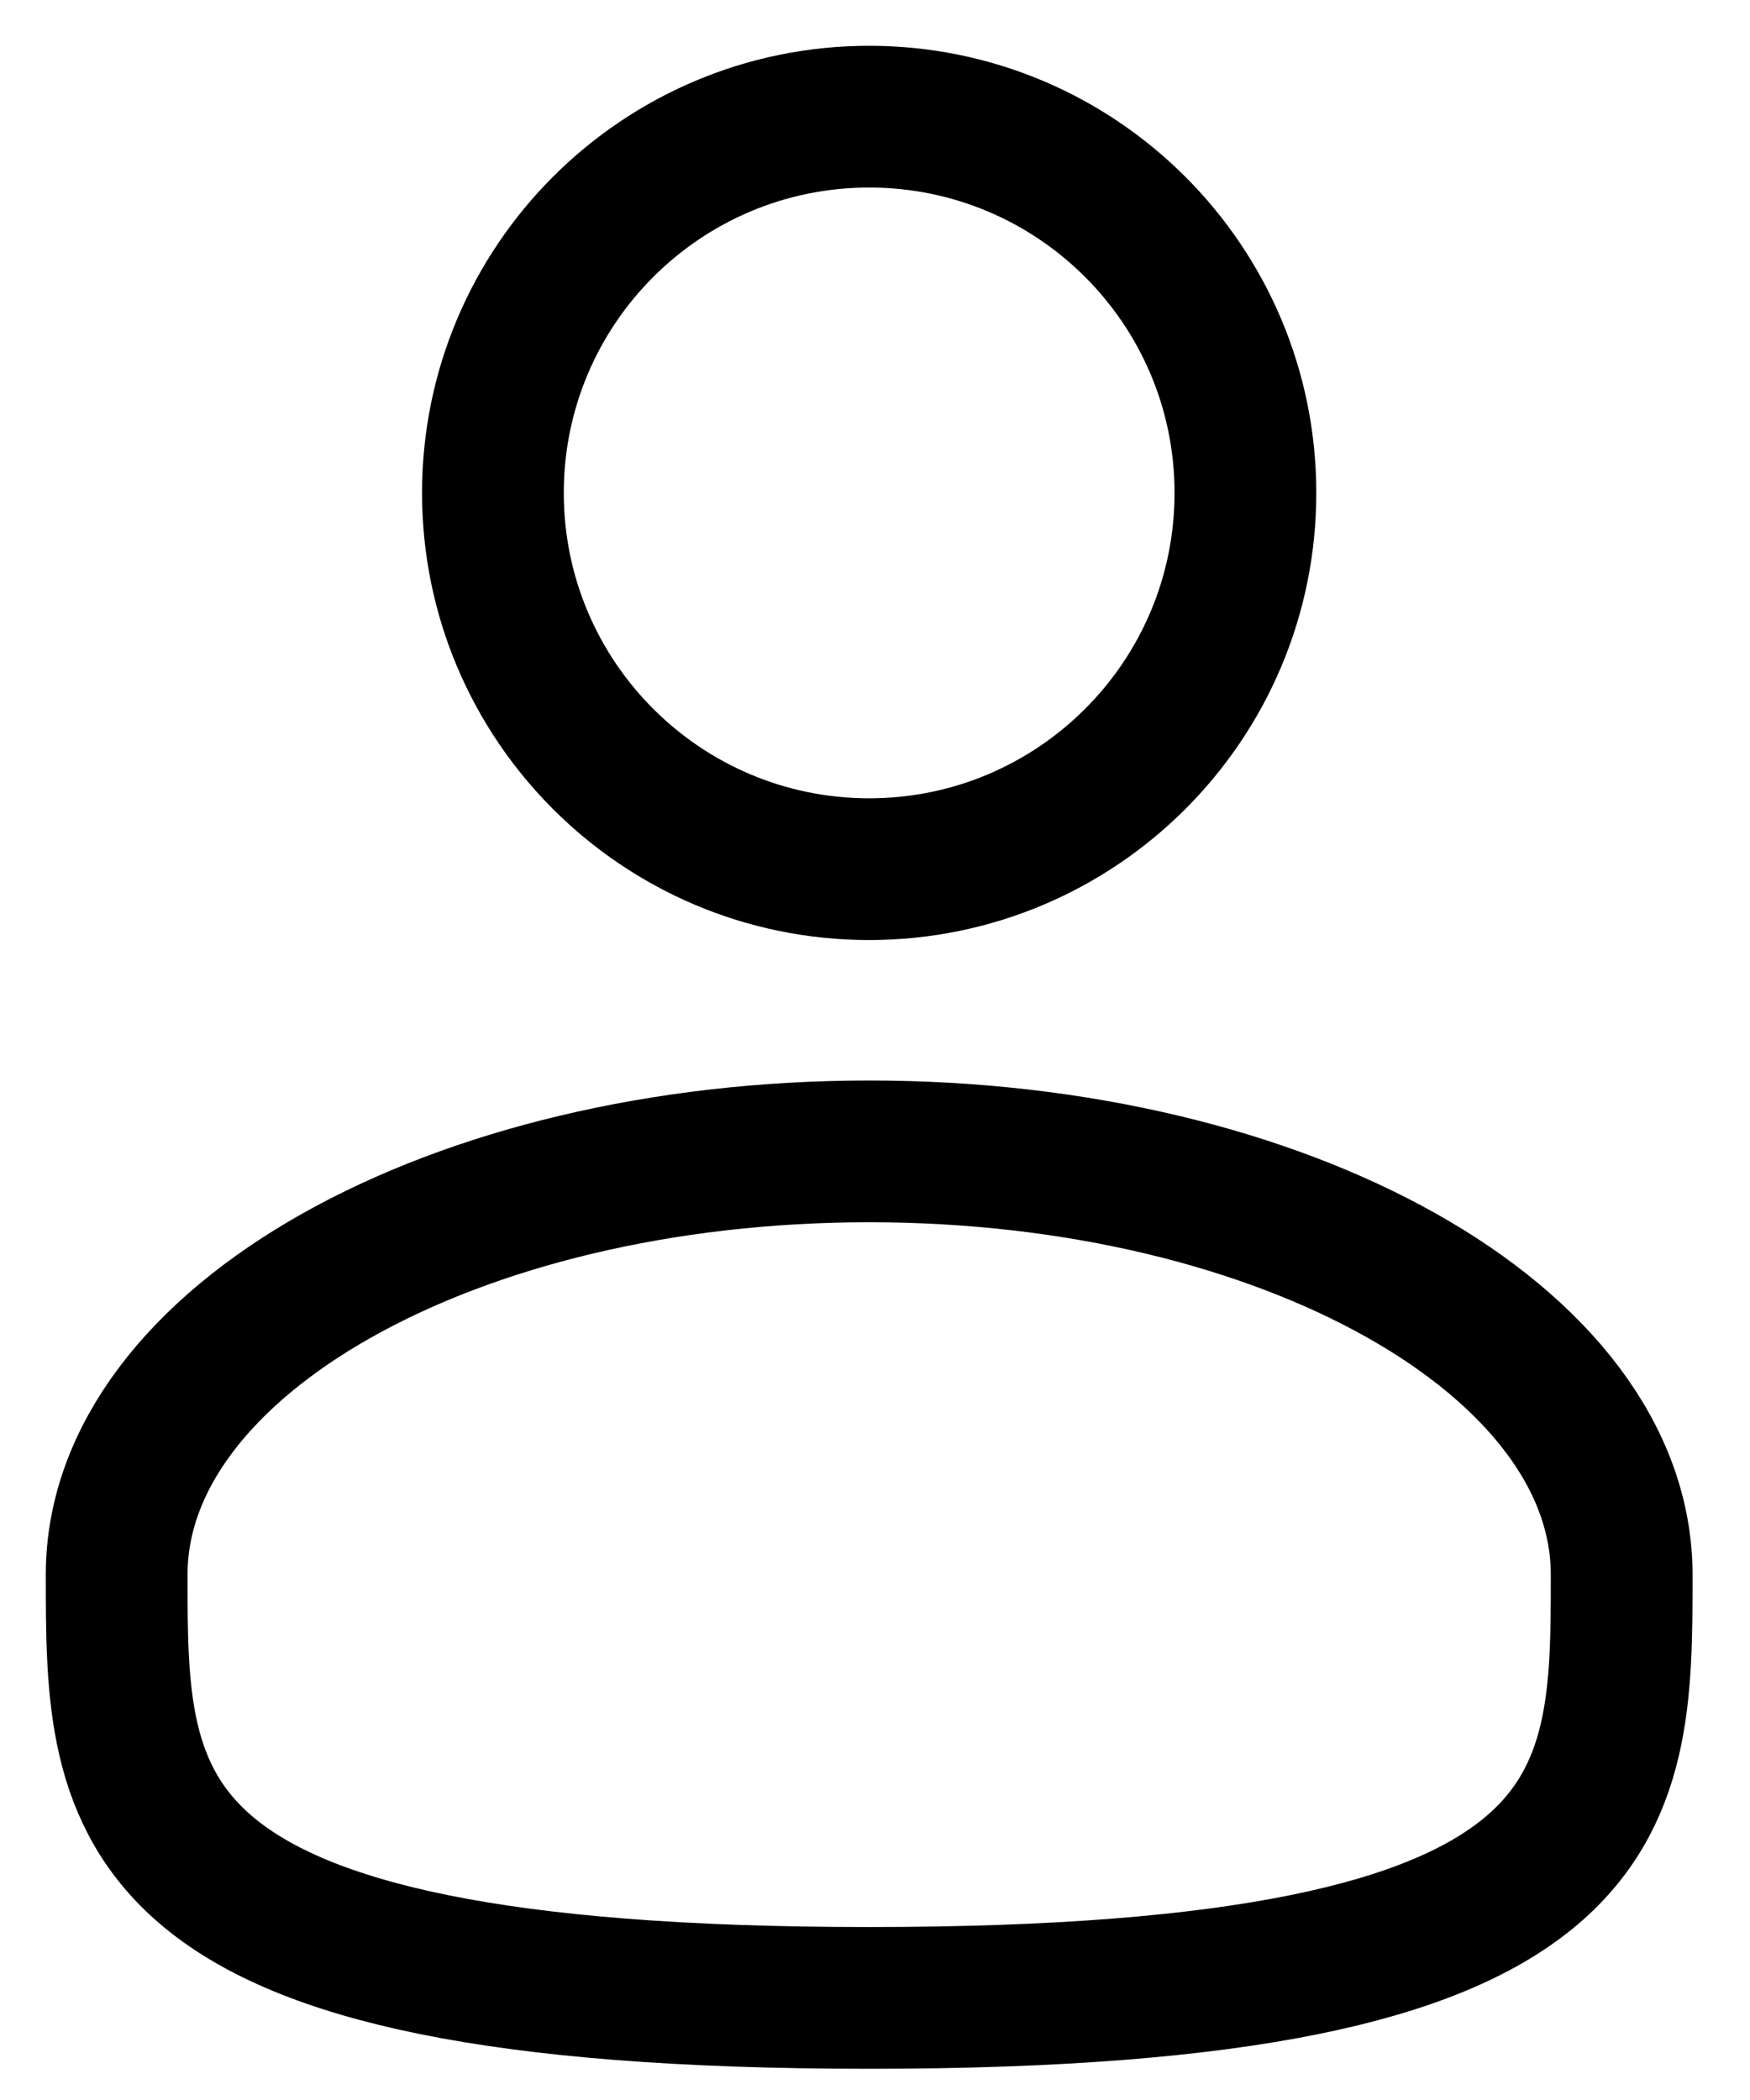
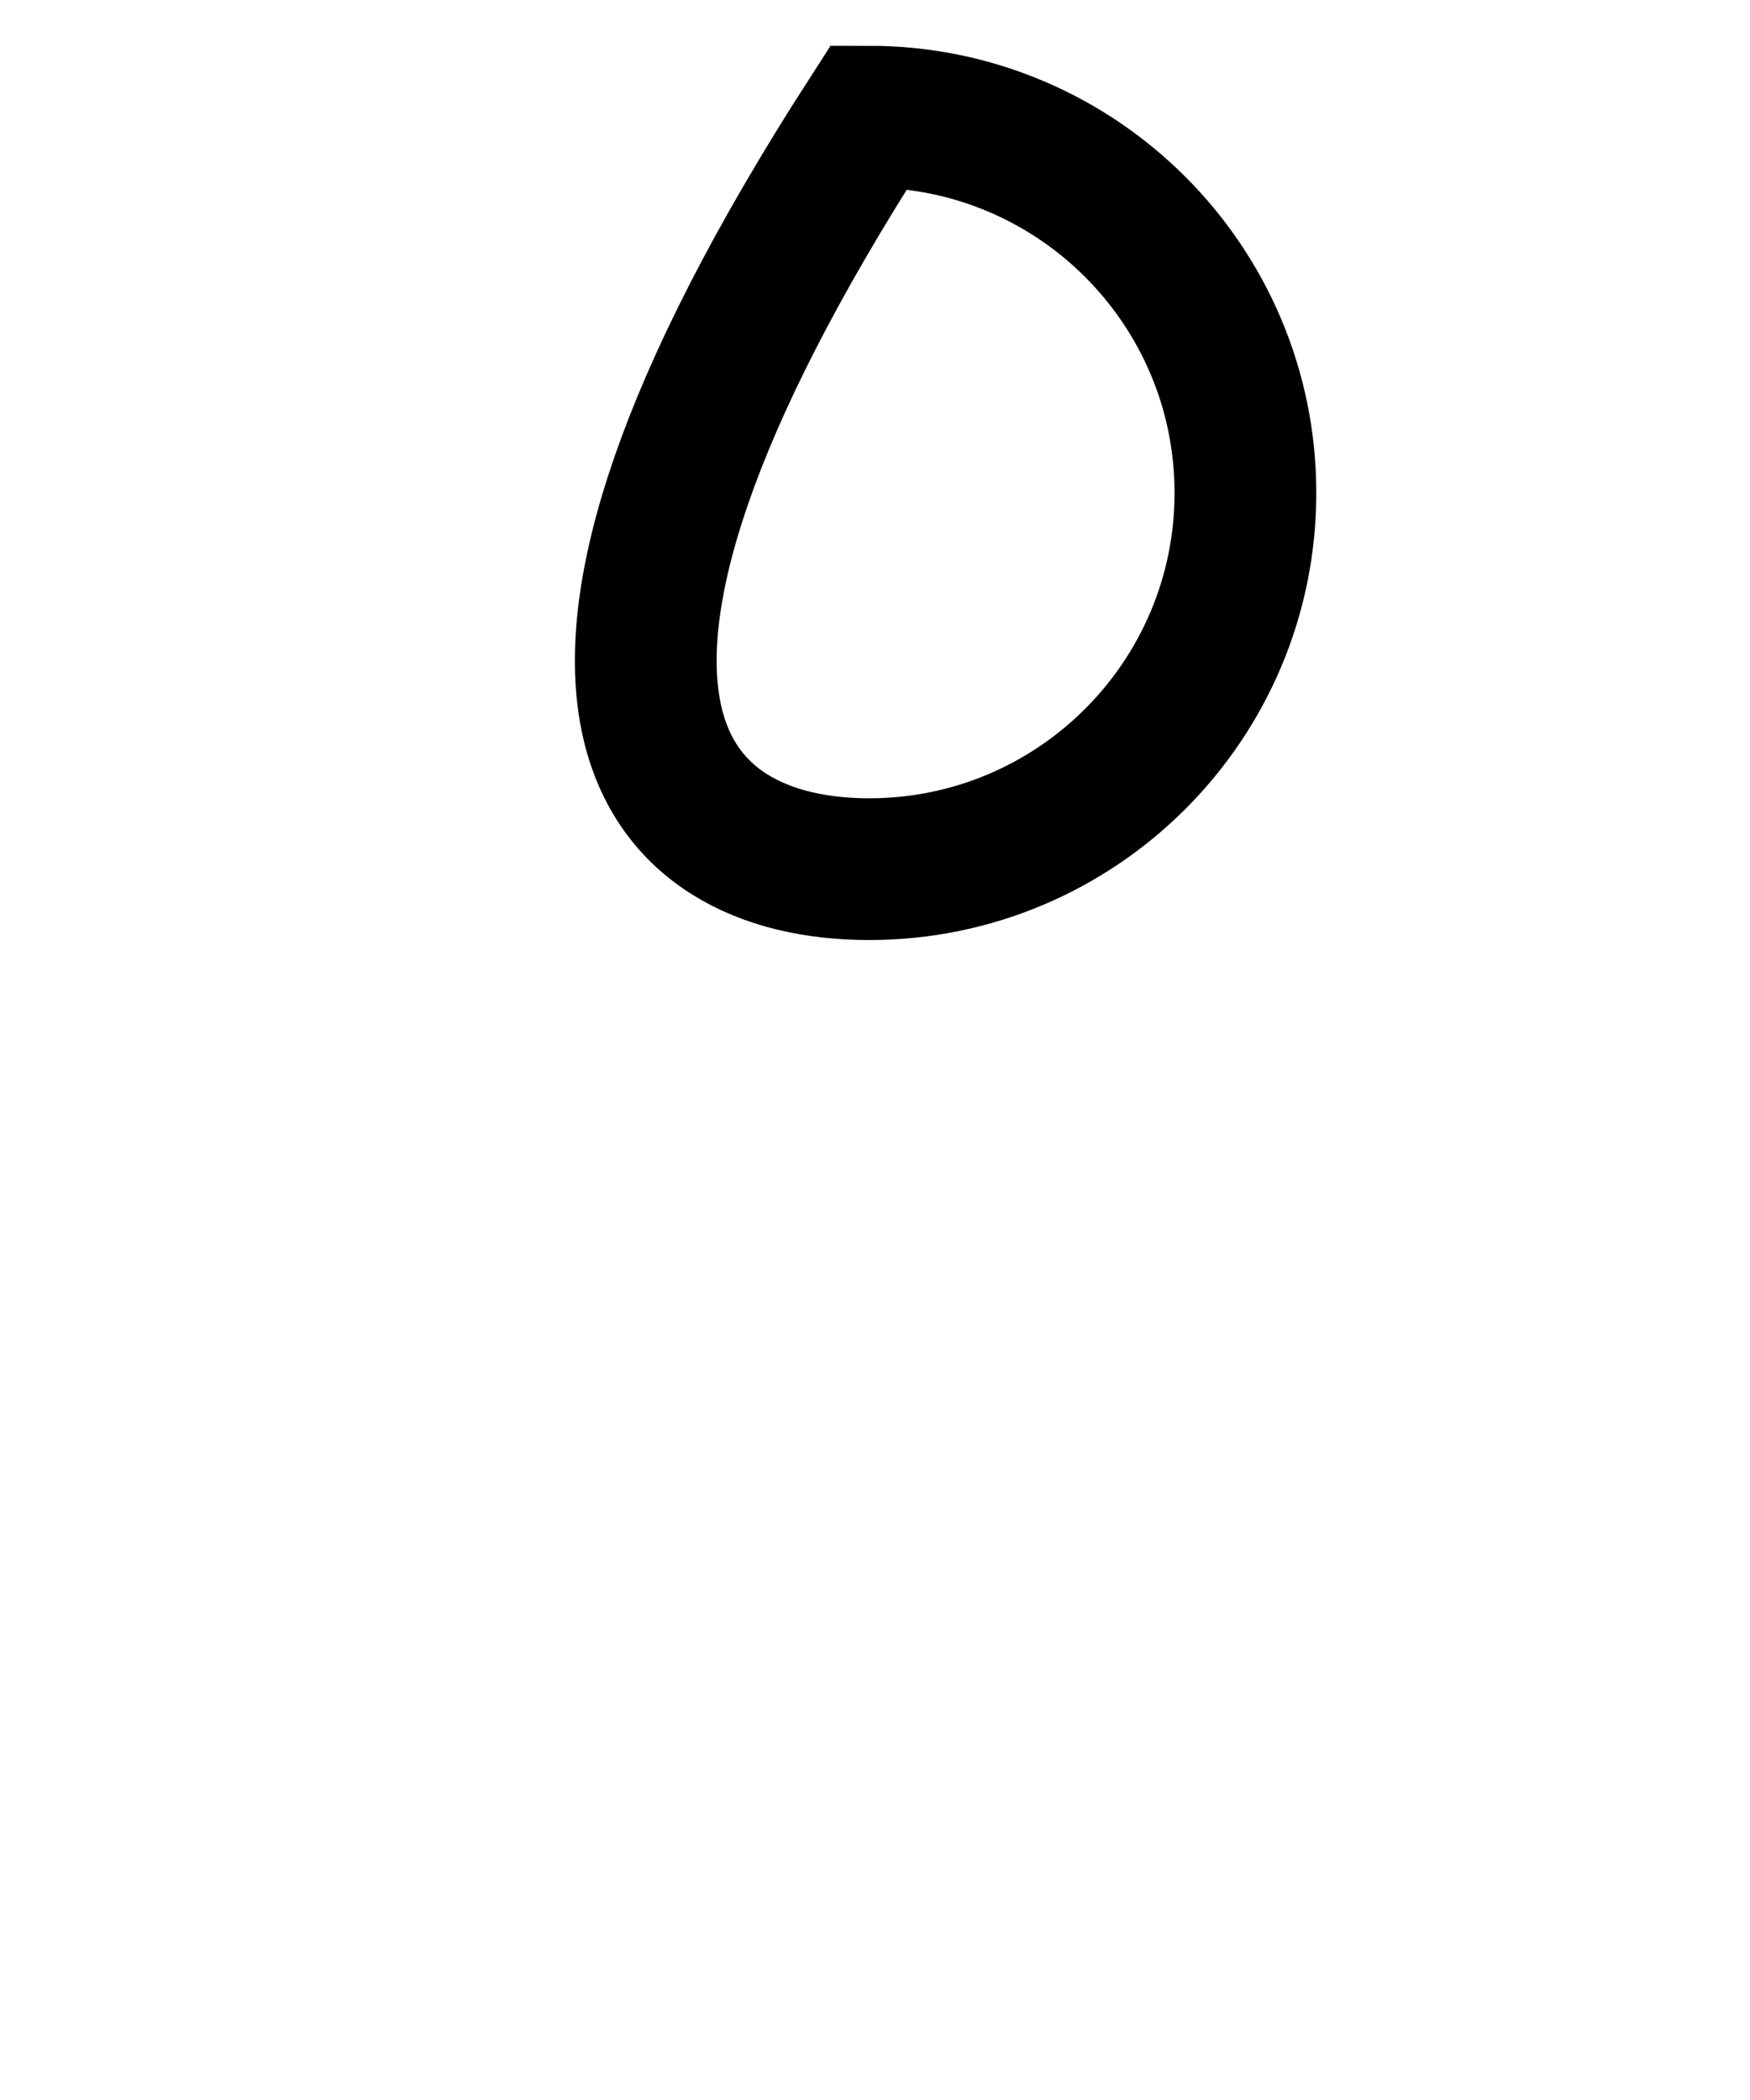
<svg xmlns="http://www.w3.org/2000/svg" width="30" height="36" viewBox="0 0 30 36" fill="none">
-   <path d="M14.9 14.9C18.462 14.9 21.35 12.012 21.35 8.45C21.35 4.888 18.462 2 14.9 2C11.338 2 8.45 4.888 8.45 8.45C8.45 12.012 11.338 14.9 14.9 14.9Z" stroke="black" stroke-width="2.43" />
-   <path d="M27.8 26.994C27.8 31.001 27.8 34.25 14.9 34.25C2 34.25 2 31.001 2 26.994C2 22.987 7.776 19.738 14.9 19.738C22.024 19.738 27.8 22.987 27.8 26.994Z" stroke="black" stroke-width="2.43" />
+   <path d="M14.9 14.9C18.462 14.9 21.35 12.012 21.35 8.45C21.35 4.888 18.462 2 14.9 2C8.45 12.012 11.338 14.9 14.9 14.9Z" stroke="black" stroke-width="2.43" />
</svg>